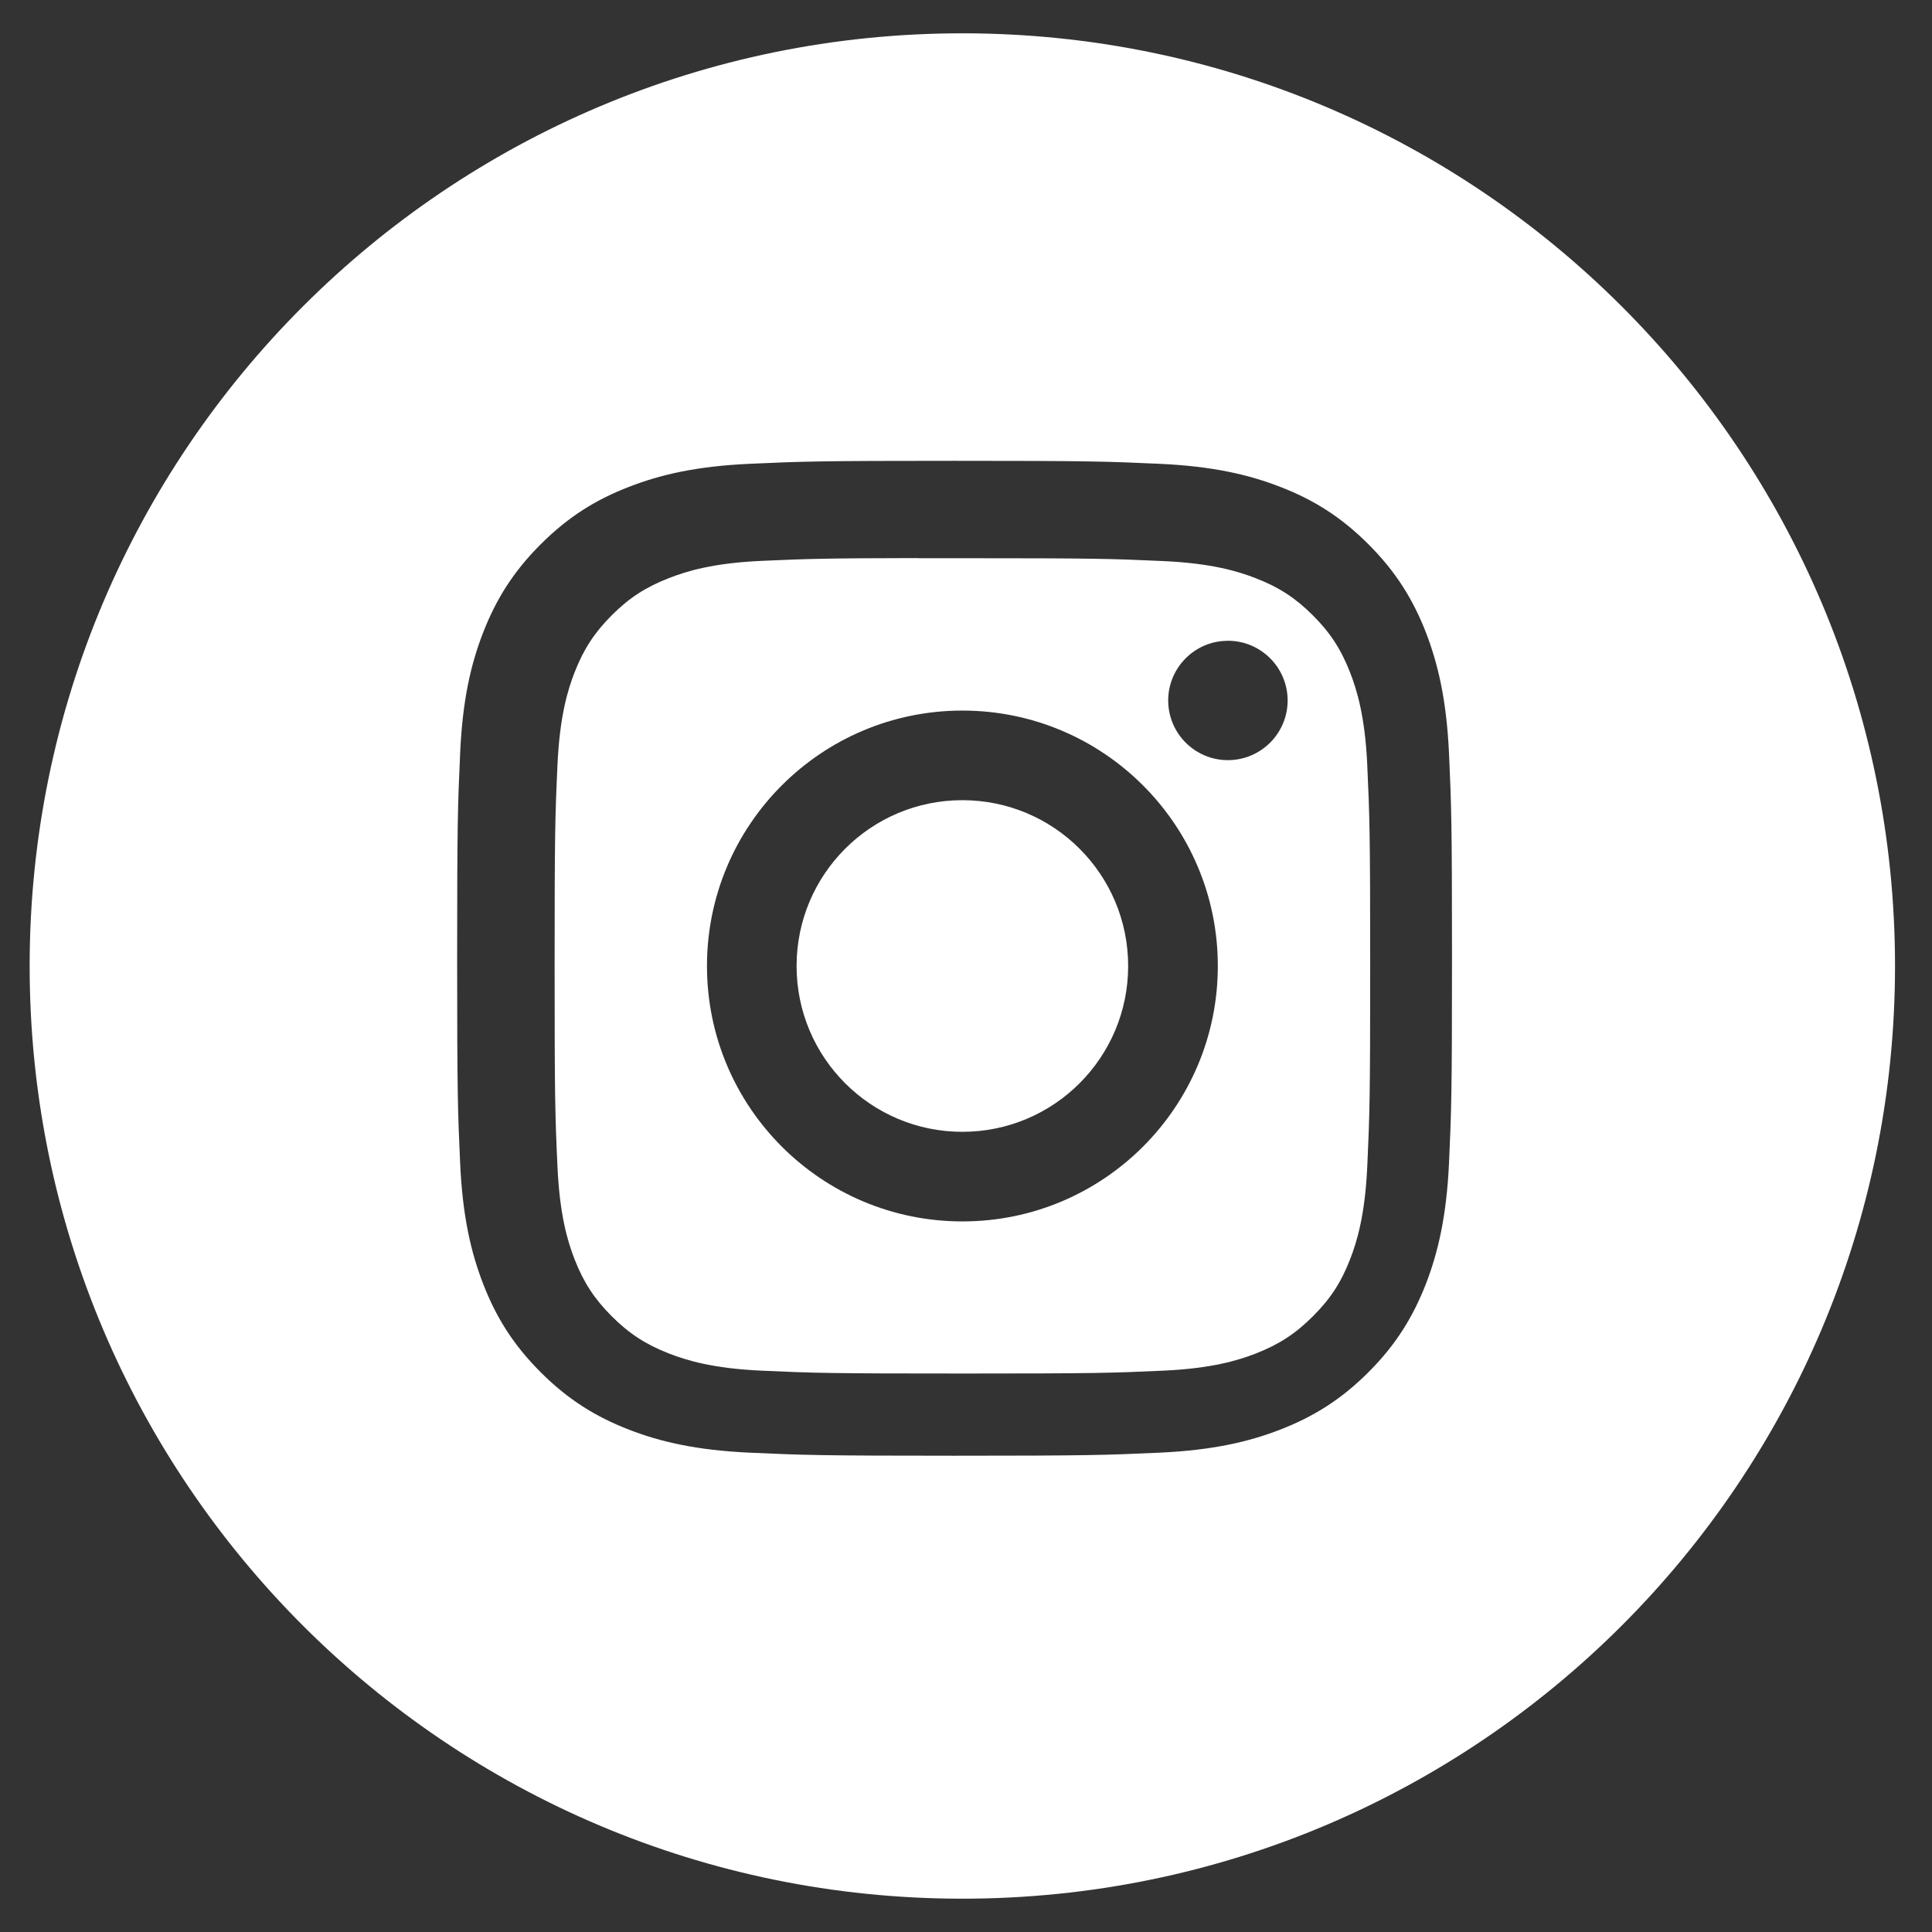
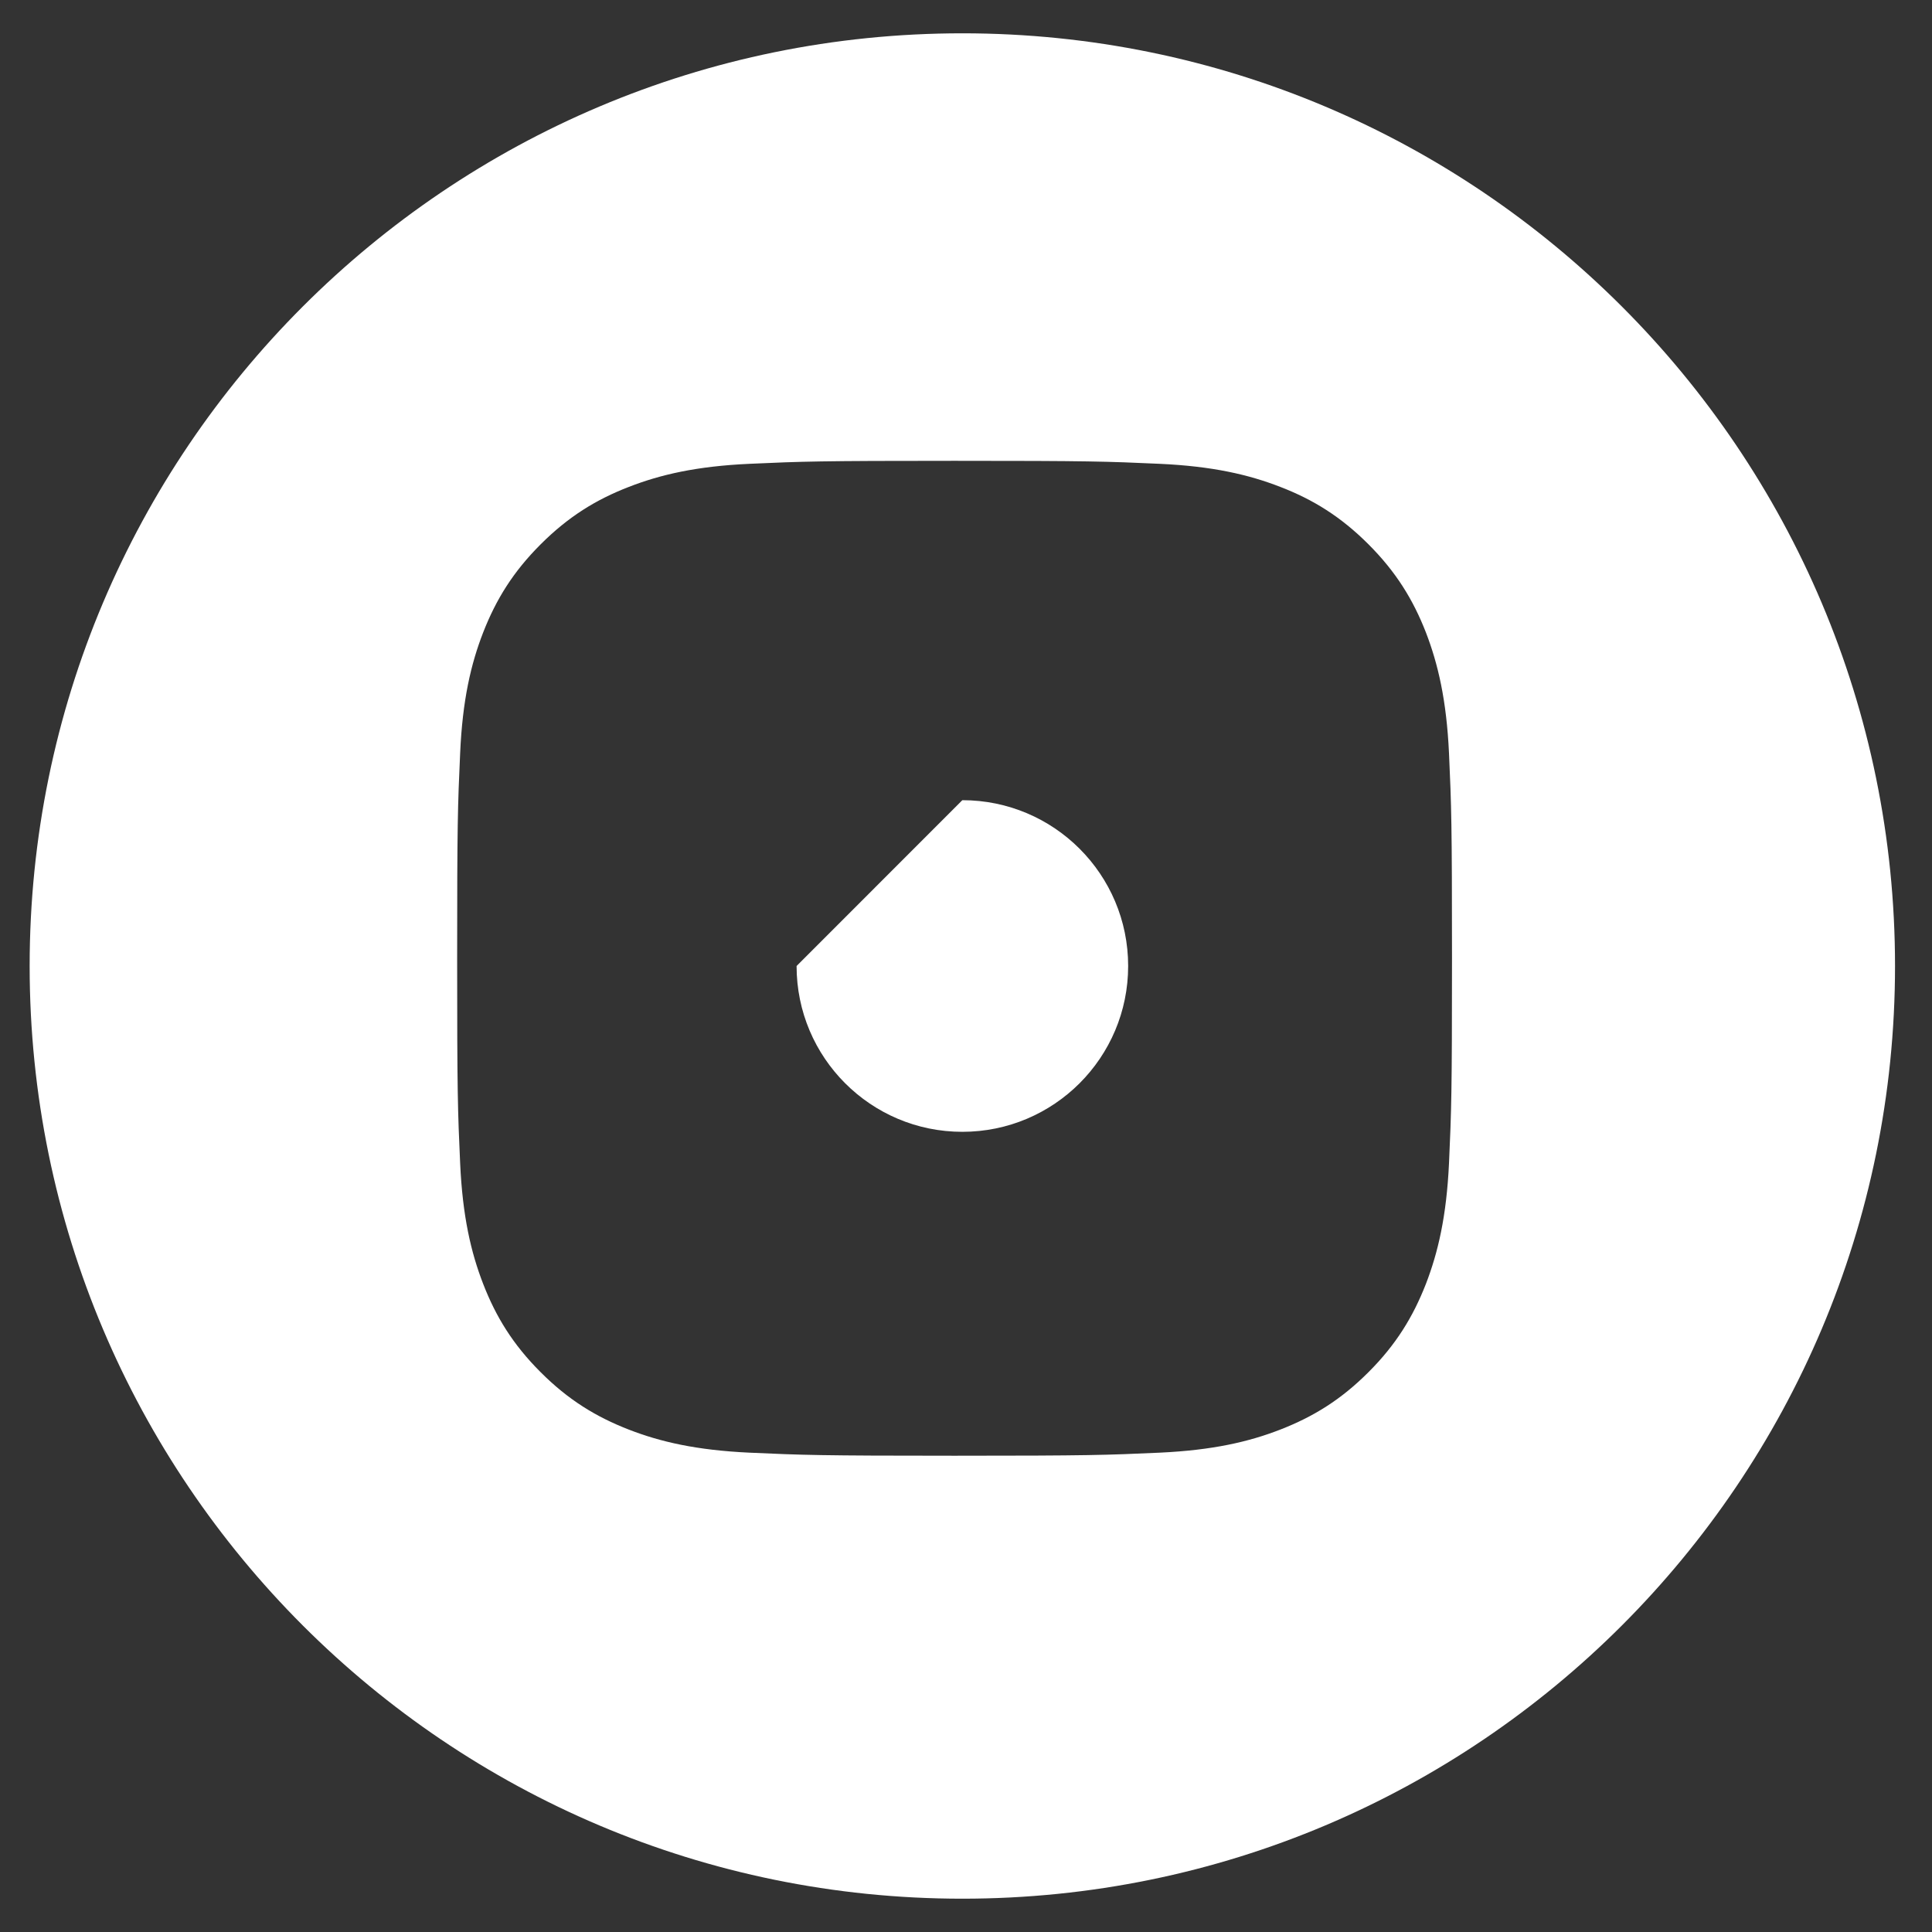
<svg xmlns="http://www.w3.org/2000/svg" width="29" height="29" viewBox="0 0 29 29" fill="none">
  <rect x="0" y="0" width="29" height="29" fill="#333333" stroke="none" />
  <path d="M14.445 0.5C22.177 0.5 28.445 6.768 28.445 14.5C28.445 22.232 22.177 28.5 14.445 28.5C6.713 28.5 0.445 22.232 0.445 14.5C0.445 6.768 6.713 0.5 14.445 0.5ZM14.328 6.917C12.301 6.917 12.046 6.926 11.25 6.962C10.456 6.998 9.913 7.124 9.438 7.309C8.947 7.499 8.531 7.755 8.116 8.17C7.7 8.585 7.445 9.001 7.253 9.492C7.068 9.967 6.942 10.51 6.907 11.305C6.871 12.101 6.862 12.356 6.862 14.384C6.862 16.411 6.871 16.666 6.907 17.462C6.943 18.256 7.069 18.799 7.253 19.273C7.444 19.765 7.699 20.182 8.115 20.597C8.529 21.012 8.946 21.267 9.437 21.458C9.912 21.643 10.455 21.768 11.249 21.805C12.046 21.841 12.301 21.851 14.329 21.851C16.356 21.851 16.61 21.841 17.407 21.805C18.201 21.768 18.744 21.643 19.219 21.458C19.71 21.267 20.127 21.012 20.541 20.597C20.957 20.182 21.211 19.764 21.403 19.273C21.586 18.799 21.713 18.256 21.75 17.462C21.786 16.666 21.795 16.411 21.795 14.384C21.795 12.356 21.786 12.101 21.75 11.305C21.713 10.51 21.586 9.967 21.403 9.492C21.211 9.001 20.956 8.585 20.541 8.17C20.126 7.755 19.711 7.499 19.219 7.309C18.743 7.124 18.2 6.998 17.406 6.962C16.609 6.926 16.355 6.917 14.328 6.917Z" fill="white" />
-   <path d="M13.776 8.379C13.975 8.379 14.197 8.379 14.446 8.379C16.439 8.379 16.676 8.386 17.463 8.422C18.191 8.455 18.586 8.577 18.849 8.679C19.197 8.814 19.446 8.976 19.707 9.237C19.969 9.499 20.13 9.747 20.266 10.096C20.368 10.359 20.49 10.755 20.523 11.482C20.559 12.269 20.567 12.506 20.567 14.498C20.567 16.491 20.559 16.728 20.523 17.515C20.489 18.242 20.368 18.638 20.266 18.901C20.131 19.249 19.969 19.497 19.707 19.758C19.446 20.019 19.198 20.181 18.849 20.317C18.586 20.419 18.191 20.541 17.463 20.574C16.676 20.61 16.439 20.617 14.446 20.617C12.452 20.617 12.215 20.61 11.428 20.574C10.7 20.541 10.306 20.419 10.042 20.317C9.694 20.181 9.444 20.019 9.183 19.758C8.922 19.497 8.76 19.249 8.624 18.901C8.522 18.638 8.401 18.242 8.368 17.514C8.332 16.727 8.325 16.49 8.325 14.496C8.325 12.503 8.332 12.267 8.368 11.48C8.401 10.752 8.522 10.357 8.624 10.094C8.76 9.745 8.922 9.497 9.183 9.235C9.444 8.974 9.694 8.812 10.042 8.677C10.306 8.574 10.7 8.452 11.428 8.419C12.117 8.388 12.384 8.379 13.776 8.377V8.379ZM14.446 10.666C12.328 10.666 10.612 12.383 10.612 14.5C10.612 16.618 12.329 18.334 14.447 18.334C16.564 18.334 18.28 16.617 18.28 14.5C18.28 12.383 16.563 10.666 14.446 10.666ZM18.34 9.623C17.888 9.669 17.535 10.051 17.535 10.515C17.536 11.009 17.937 11.41 18.431 11.41C18.926 11.41 19.327 11.009 19.328 10.515C19.328 10.02 18.926 9.618 18.431 9.618L18.34 9.623Z" fill="white" />
-   <path d="M14.445 12.011C15.82 12.011 16.934 13.125 16.934 14.5C16.934 15.875 15.82 16.989 14.445 16.989C13.071 16.989 11.957 15.875 11.957 14.5C11.957 13.125 13.071 12.011 14.445 12.011Z" fill="white" />
+   <path d="M14.445 12.011C15.82 12.011 16.934 13.125 16.934 14.5C16.934 15.875 15.82 16.989 14.445 16.989C13.071 16.989 11.957 15.875 11.957 14.5Z" fill="white" />
</svg>